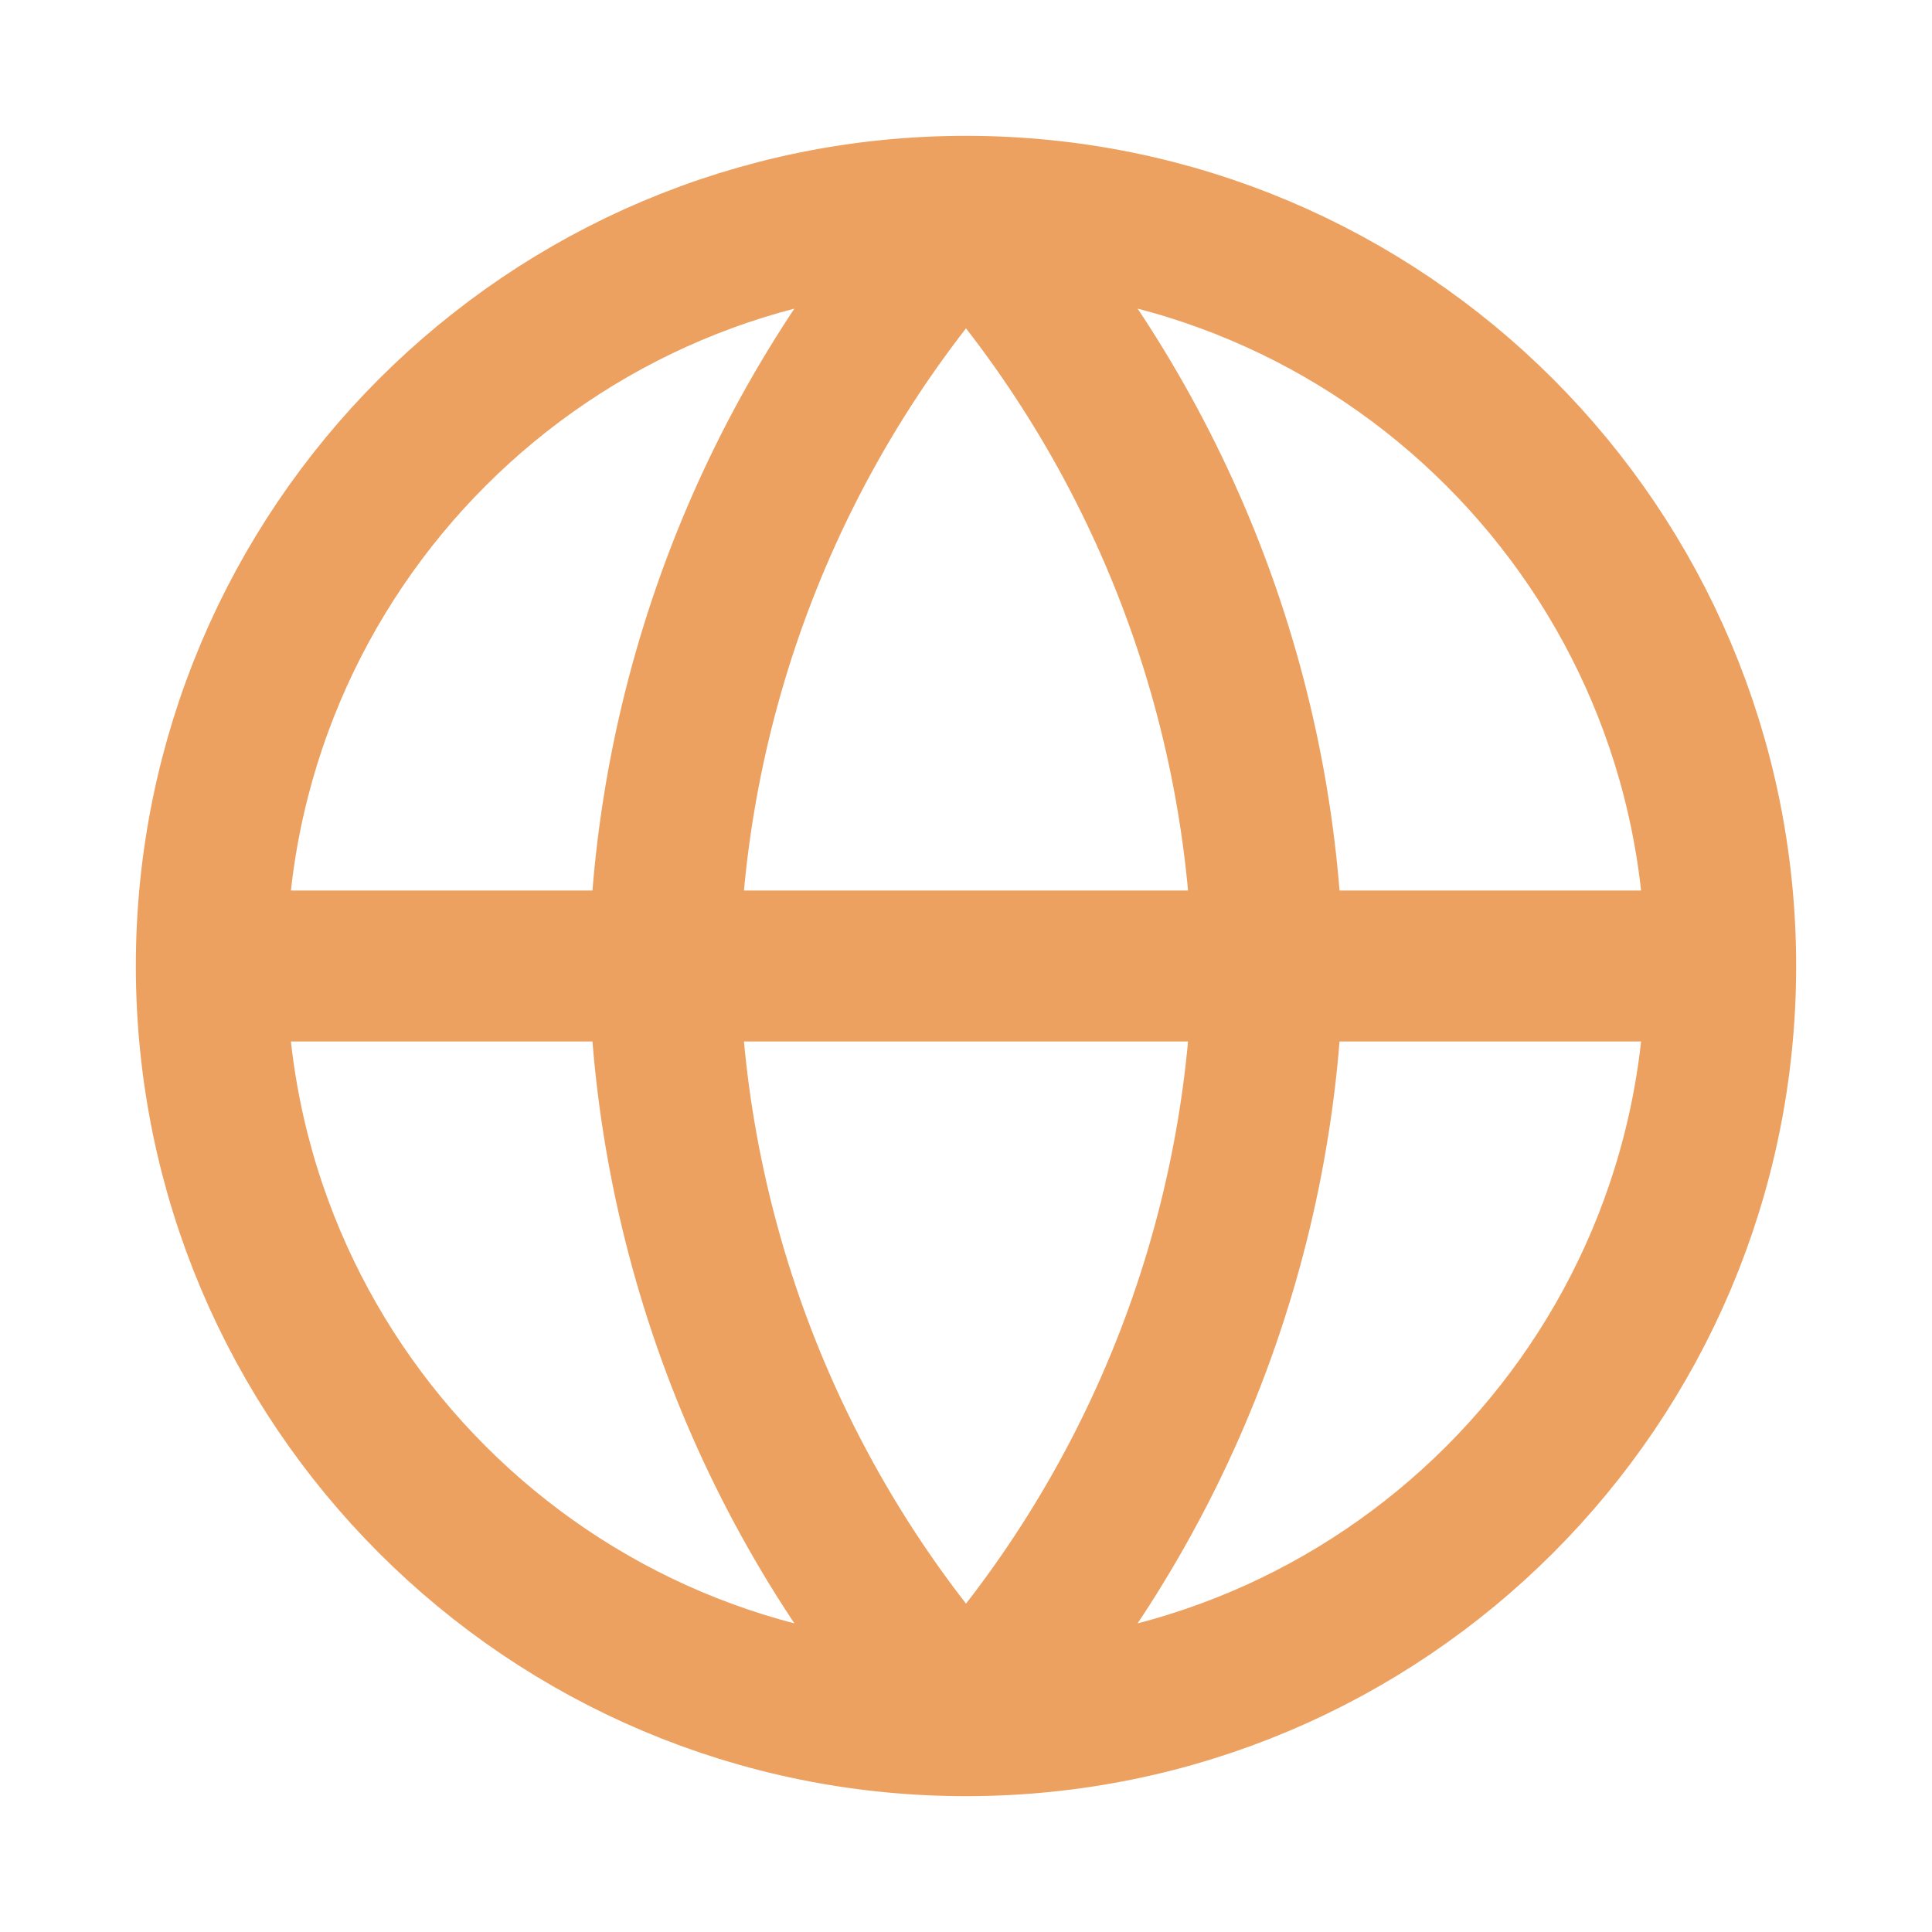
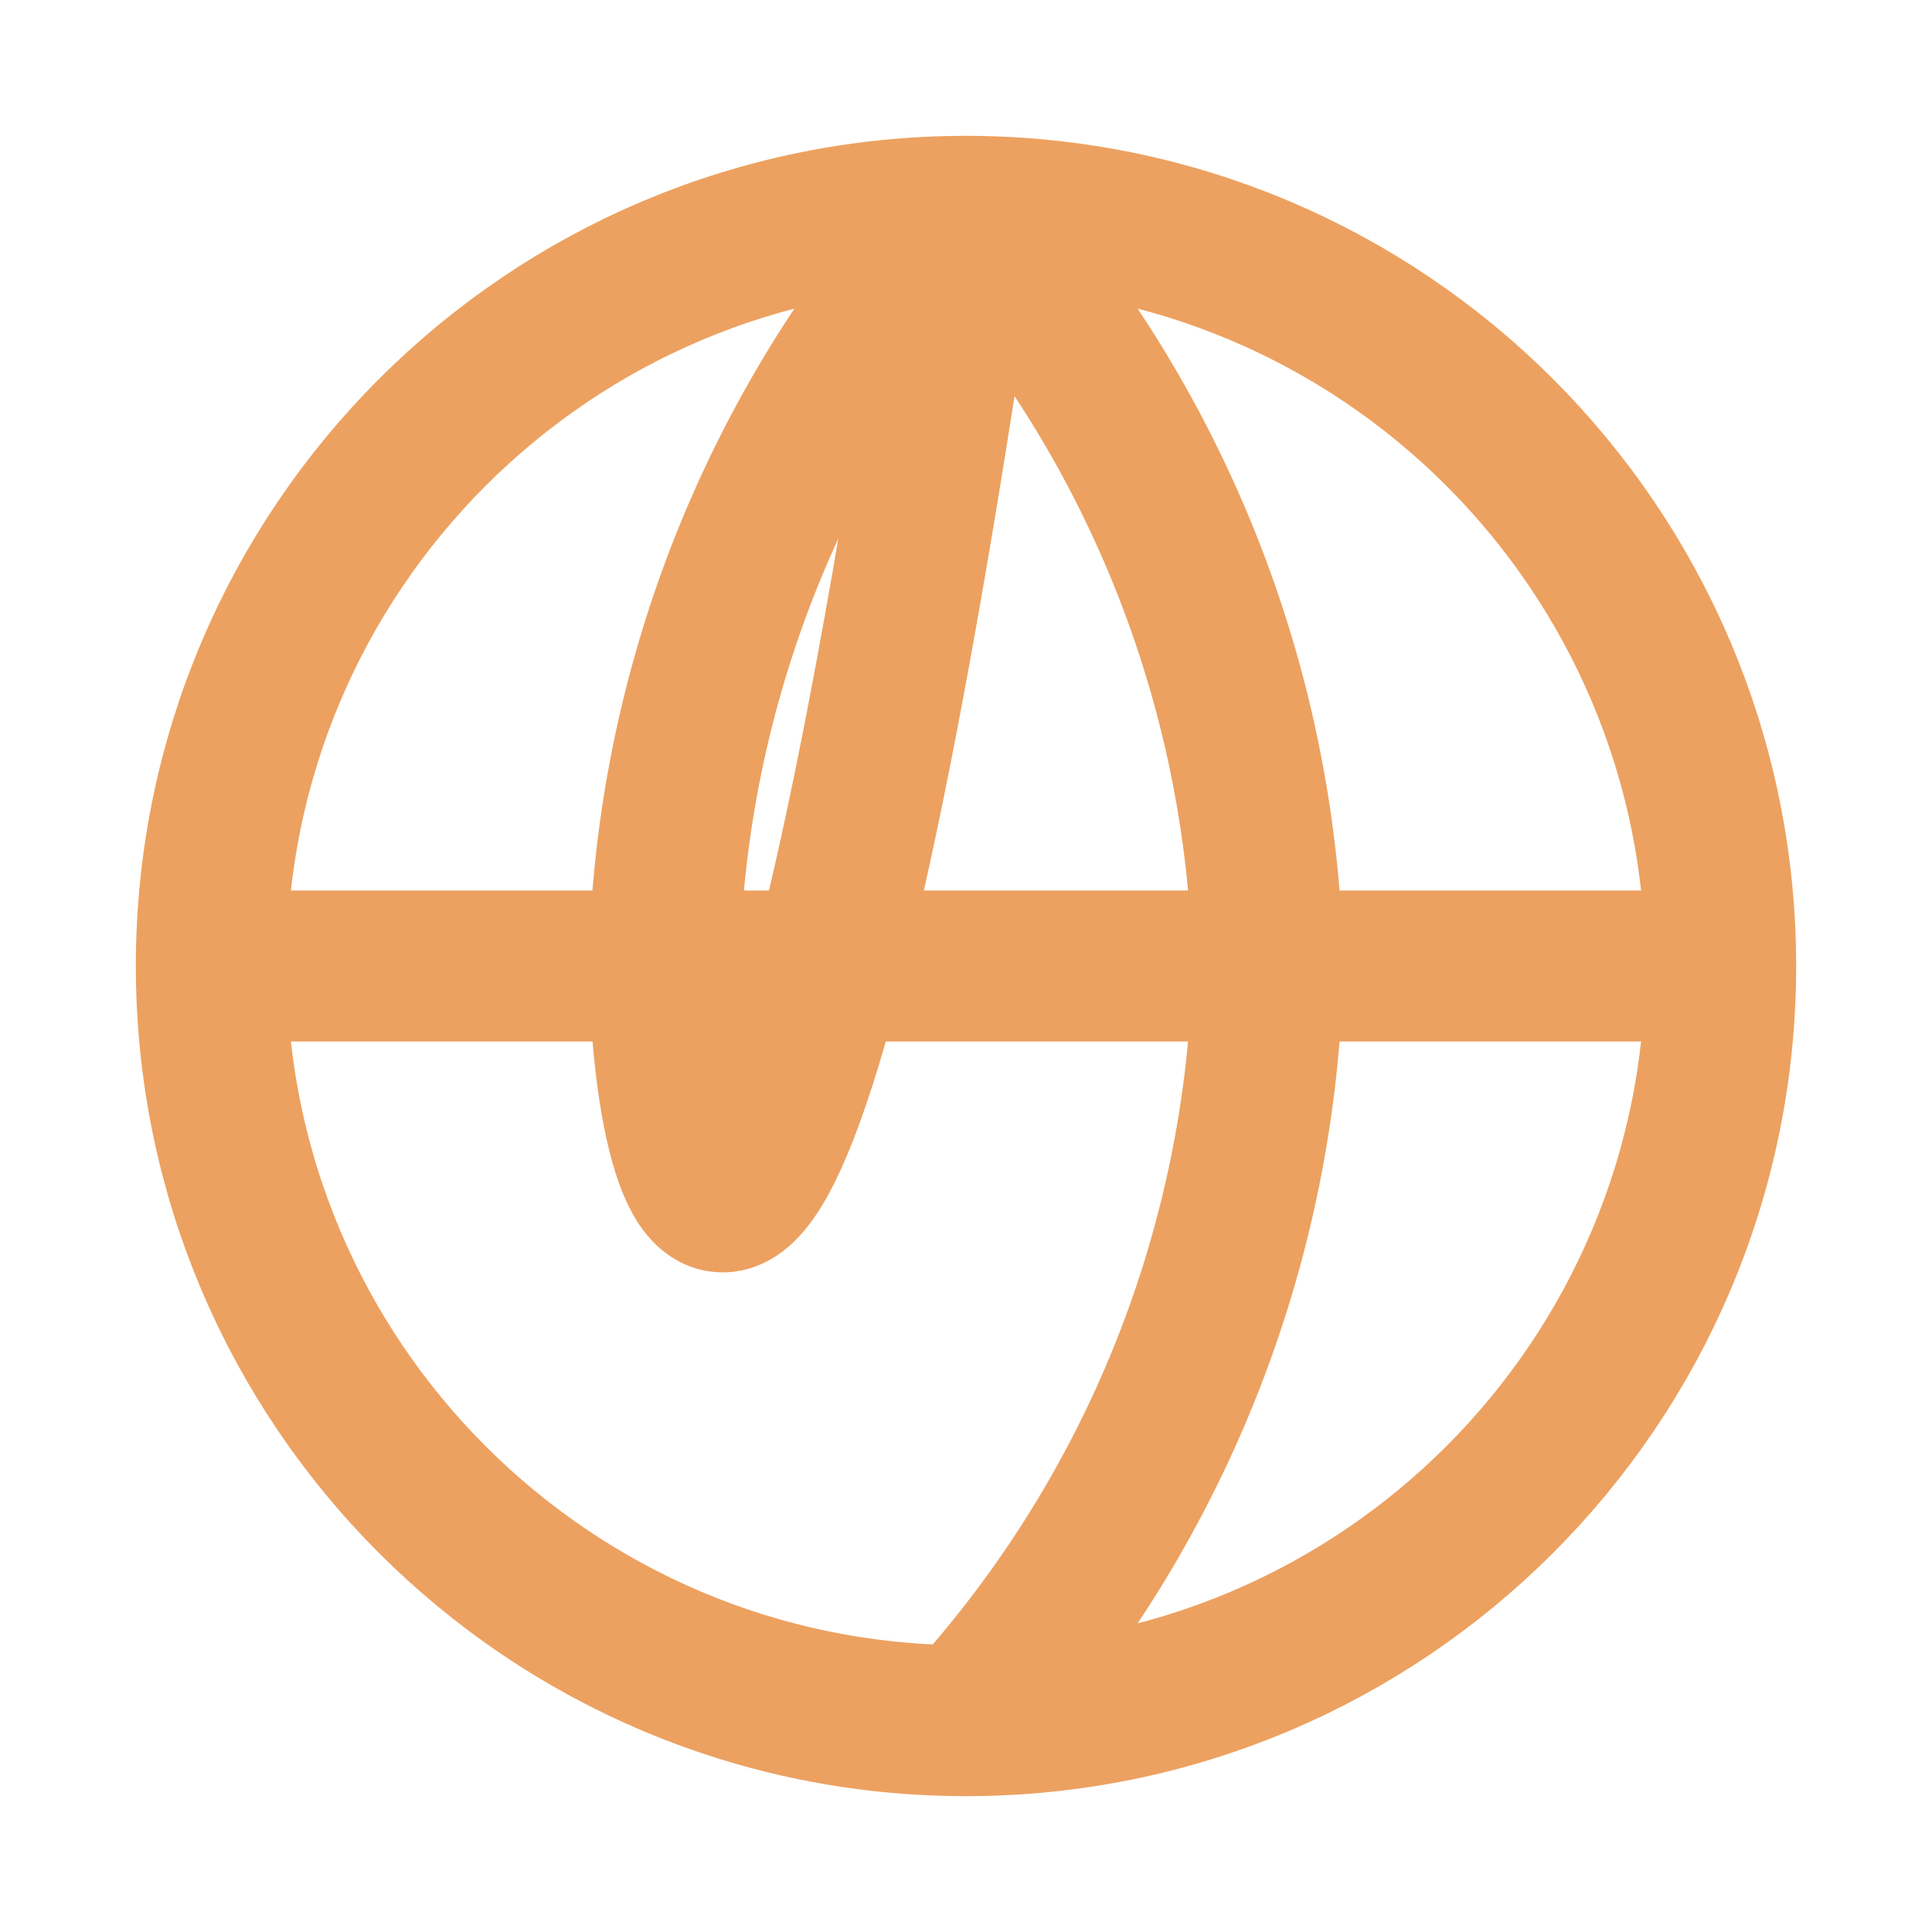
<svg xmlns="http://www.w3.org/2000/svg" width="32" height="32" viewBox="0 0 32 32" fill="none">
-   <path d="M28.5 16C28.5 22.904 22.904 28.5 16 28.5M28.5 16C28.5 9.096 22.904 3.5 16 3.5M28.5 16H3.5M16 28.5C9.096 28.5 3.5 22.904 3.5 16M16 28.5C19.127 25.077 20.903 20.635 21 16C20.903 11.365 19.127 6.923 16 3.5M16 28.5C12.873 25.077 11.097 20.635 11 16C11.097 11.365 12.873 6.923 16 3.5M3.5 16C3.5 9.096 9.096 3.5 16 3.5" stroke="#ECA160" stroke-width="2.5" stroke-linecap="round" stroke-linejoin="round" />
+   <path d="M28.5 16C28.5 22.904 22.904 28.5 16 28.5M28.5 16C28.5 9.096 22.904 3.5 16 3.5M28.5 16H3.5M16 28.5C9.096 28.5 3.5 22.904 3.5 16M16 28.5C19.127 25.077 20.903 20.635 21 16C20.903 11.365 19.127 6.923 16 3.5C12.873 25.077 11.097 20.635 11 16C11.097 11.365 12.873 6.923 16 3.5M3.5 16C3.5 9.096 9.096 3.5 16 3.5" stroke="#ECA160" stroke-width="2.5" stroke-linecap="round" stroke-linejoin="round" />
</svg>